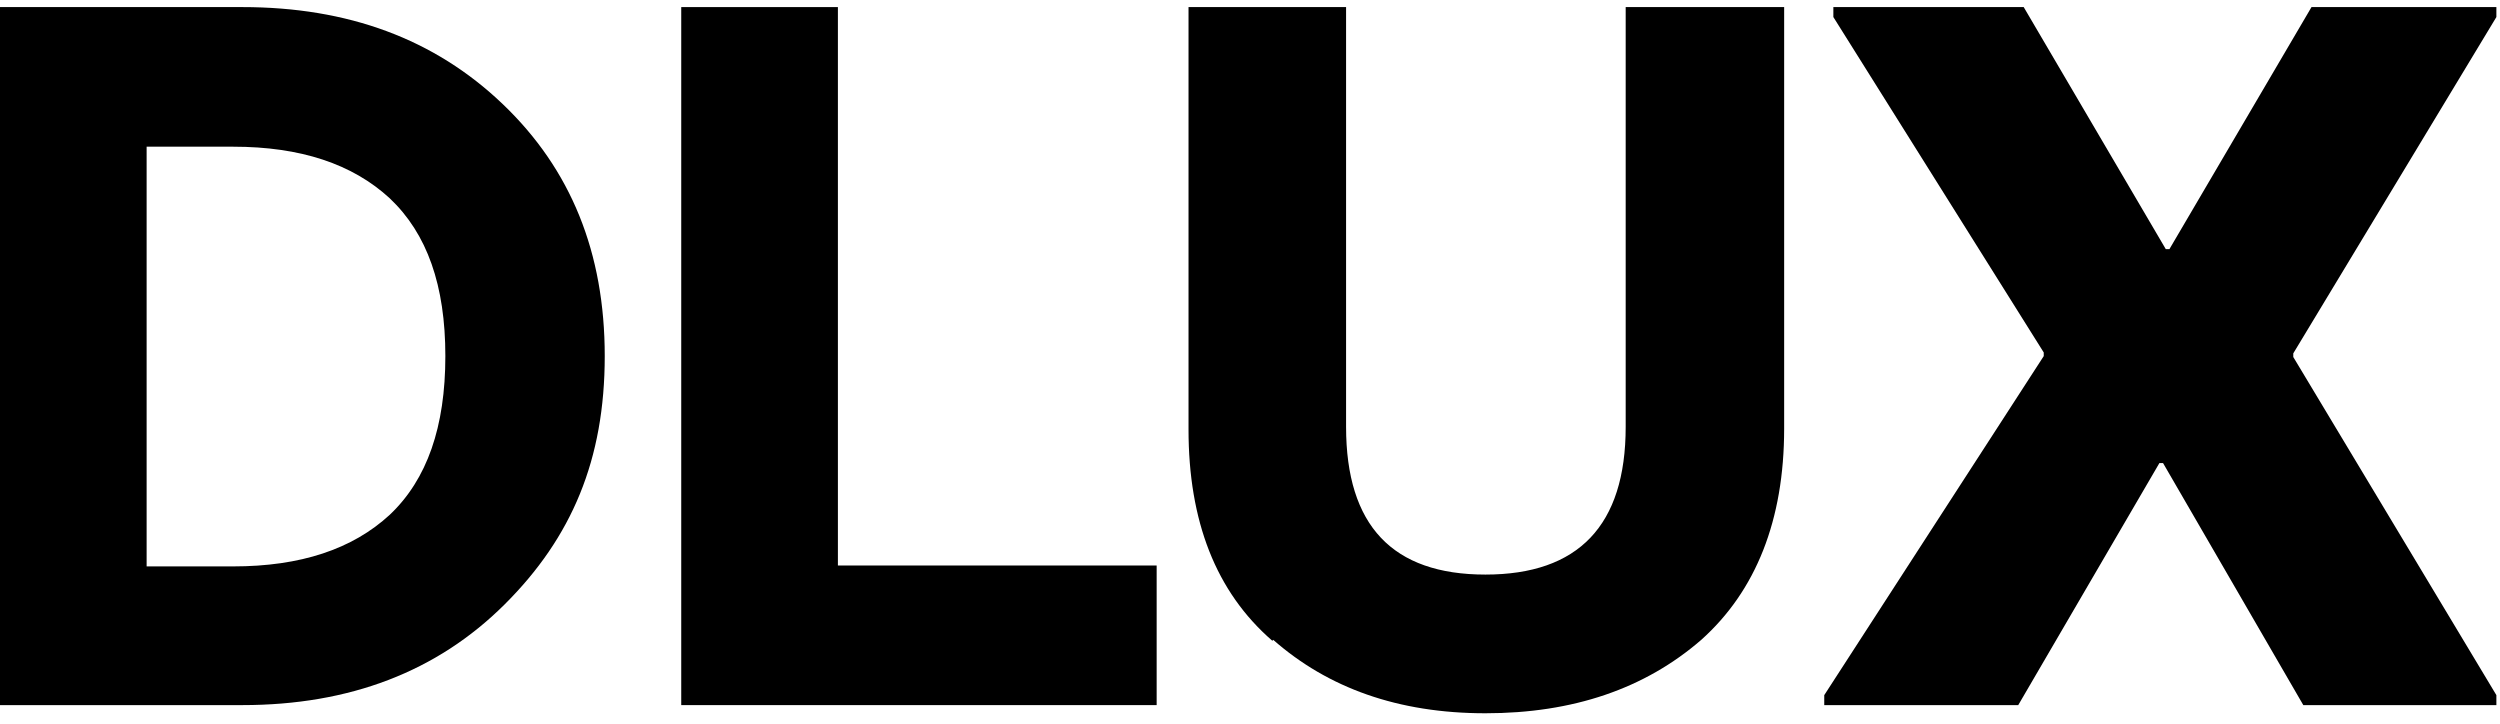
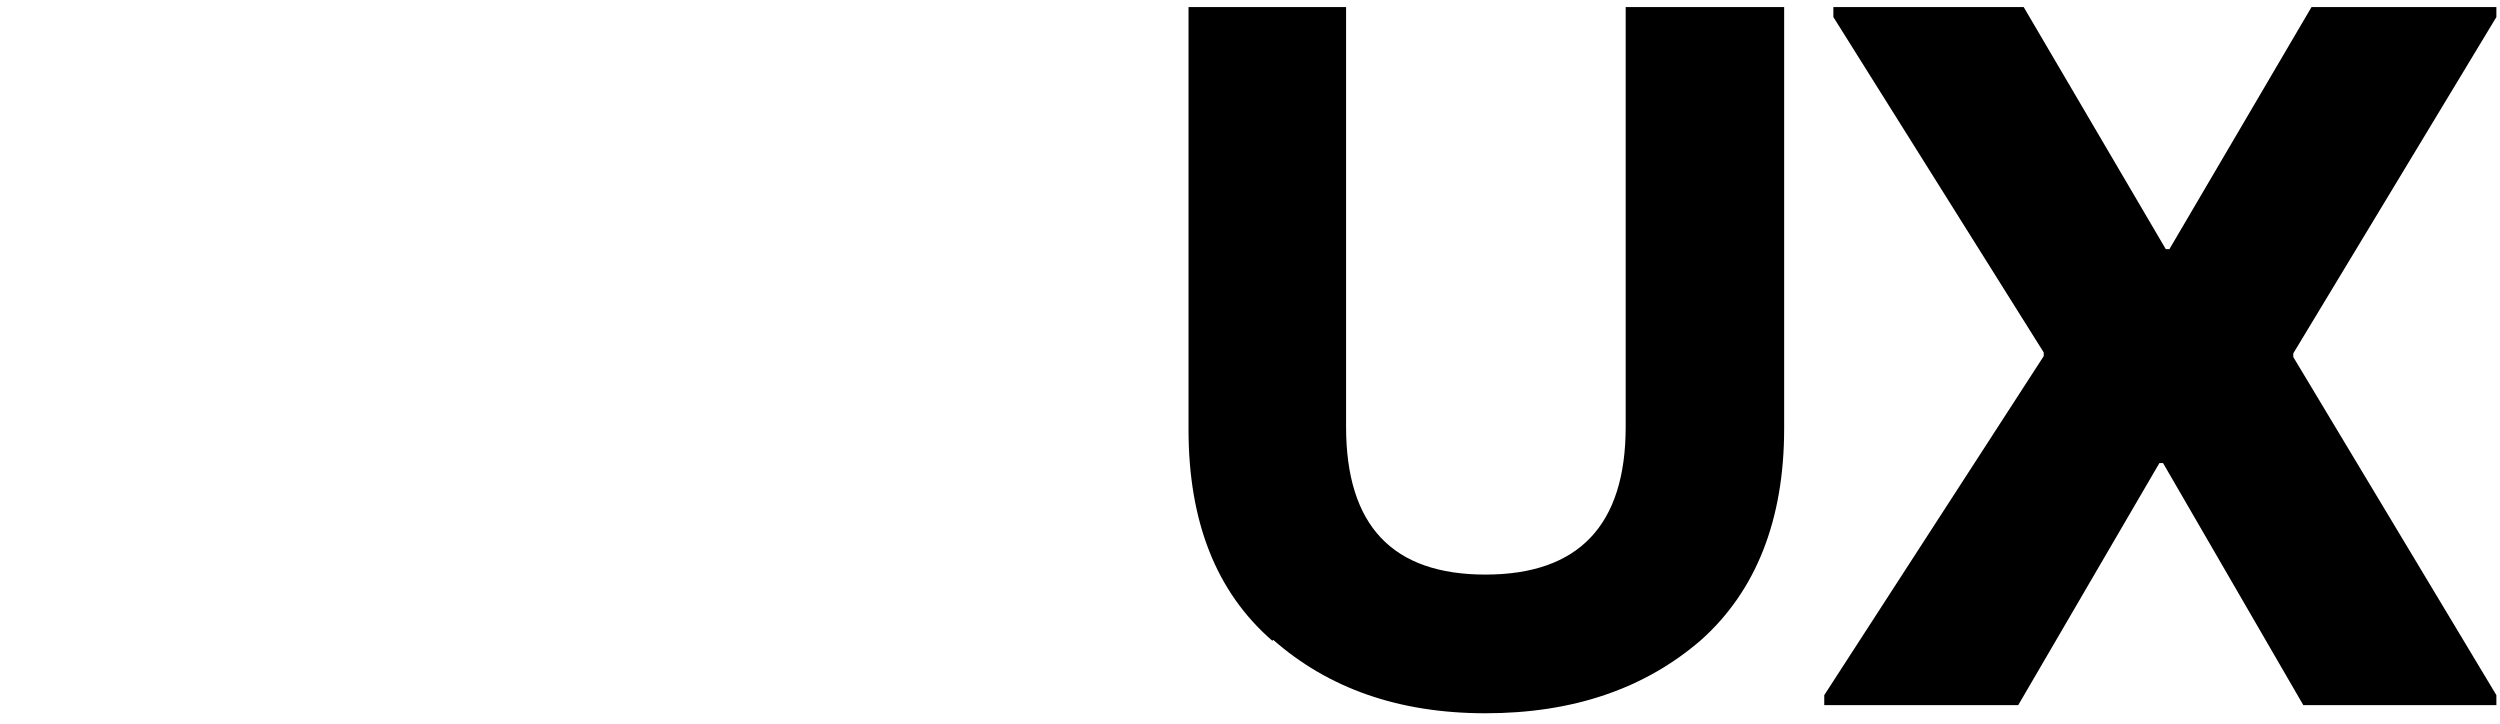
<svg xmlns="http://www.w3.org/2000/svg" width="183" height="53" viewBox="0 0 183 53" fill="none">
-   <path d="M0 0.519H17.733C25.467 0.519 31.8 2.841 36.8 7.619C41.8 12.397 44.267 18.502 44.267 26.066C44.267 33.631 41.867 39.338 36.933 44.248C32 49.159 25.6 51.614 17.733 51.614H0V0.519ZM17.067 41.461C22 41.461 25.8 40.201 28.533 37.679C31.267 35.091 32.6 31.242 32.6 26.066C32.6 20.89 31.267 17.108 28.533 14.52C25.8 11.998 22 10.738 17.067 10.738H10.733V41.461H17.067Z" fill="black" />
-   <path d="M49.801 0.519H61.334V41.395H84.667V51.614H49.867V0.519H49.801Z" fill="black" />
  <path d="M93.133 46.903C89 43.319 87 38.144 87 31.441V0.519H98.533V31.242C98.533 38.475 101.933 42.059 108.733 42.059C115.533 42.059 119 38.475 119 31.242V0.519H130.6V31.375C130.6 38.077 128.533 43.253 124.533 46.836C120.4 50.42 115.133 52.211 108.733 52.211C102.333 52.211 97.2 50.353 93.2 46.836L93.133 46.903Z" fill="black" />
  <path d="M133.535 50.884L149.602 26.066V25.801L134.202 1.248V0.519H148.135L158.535 18.236H158.802L169.202 0.519H182.735V1.248L167.868 25.867V26.133L182.735 50.884V51.614H168.602L158.335 33.897H158.068L147.735 51.614H133.535V50.884Z" fill="black" />
</svg>